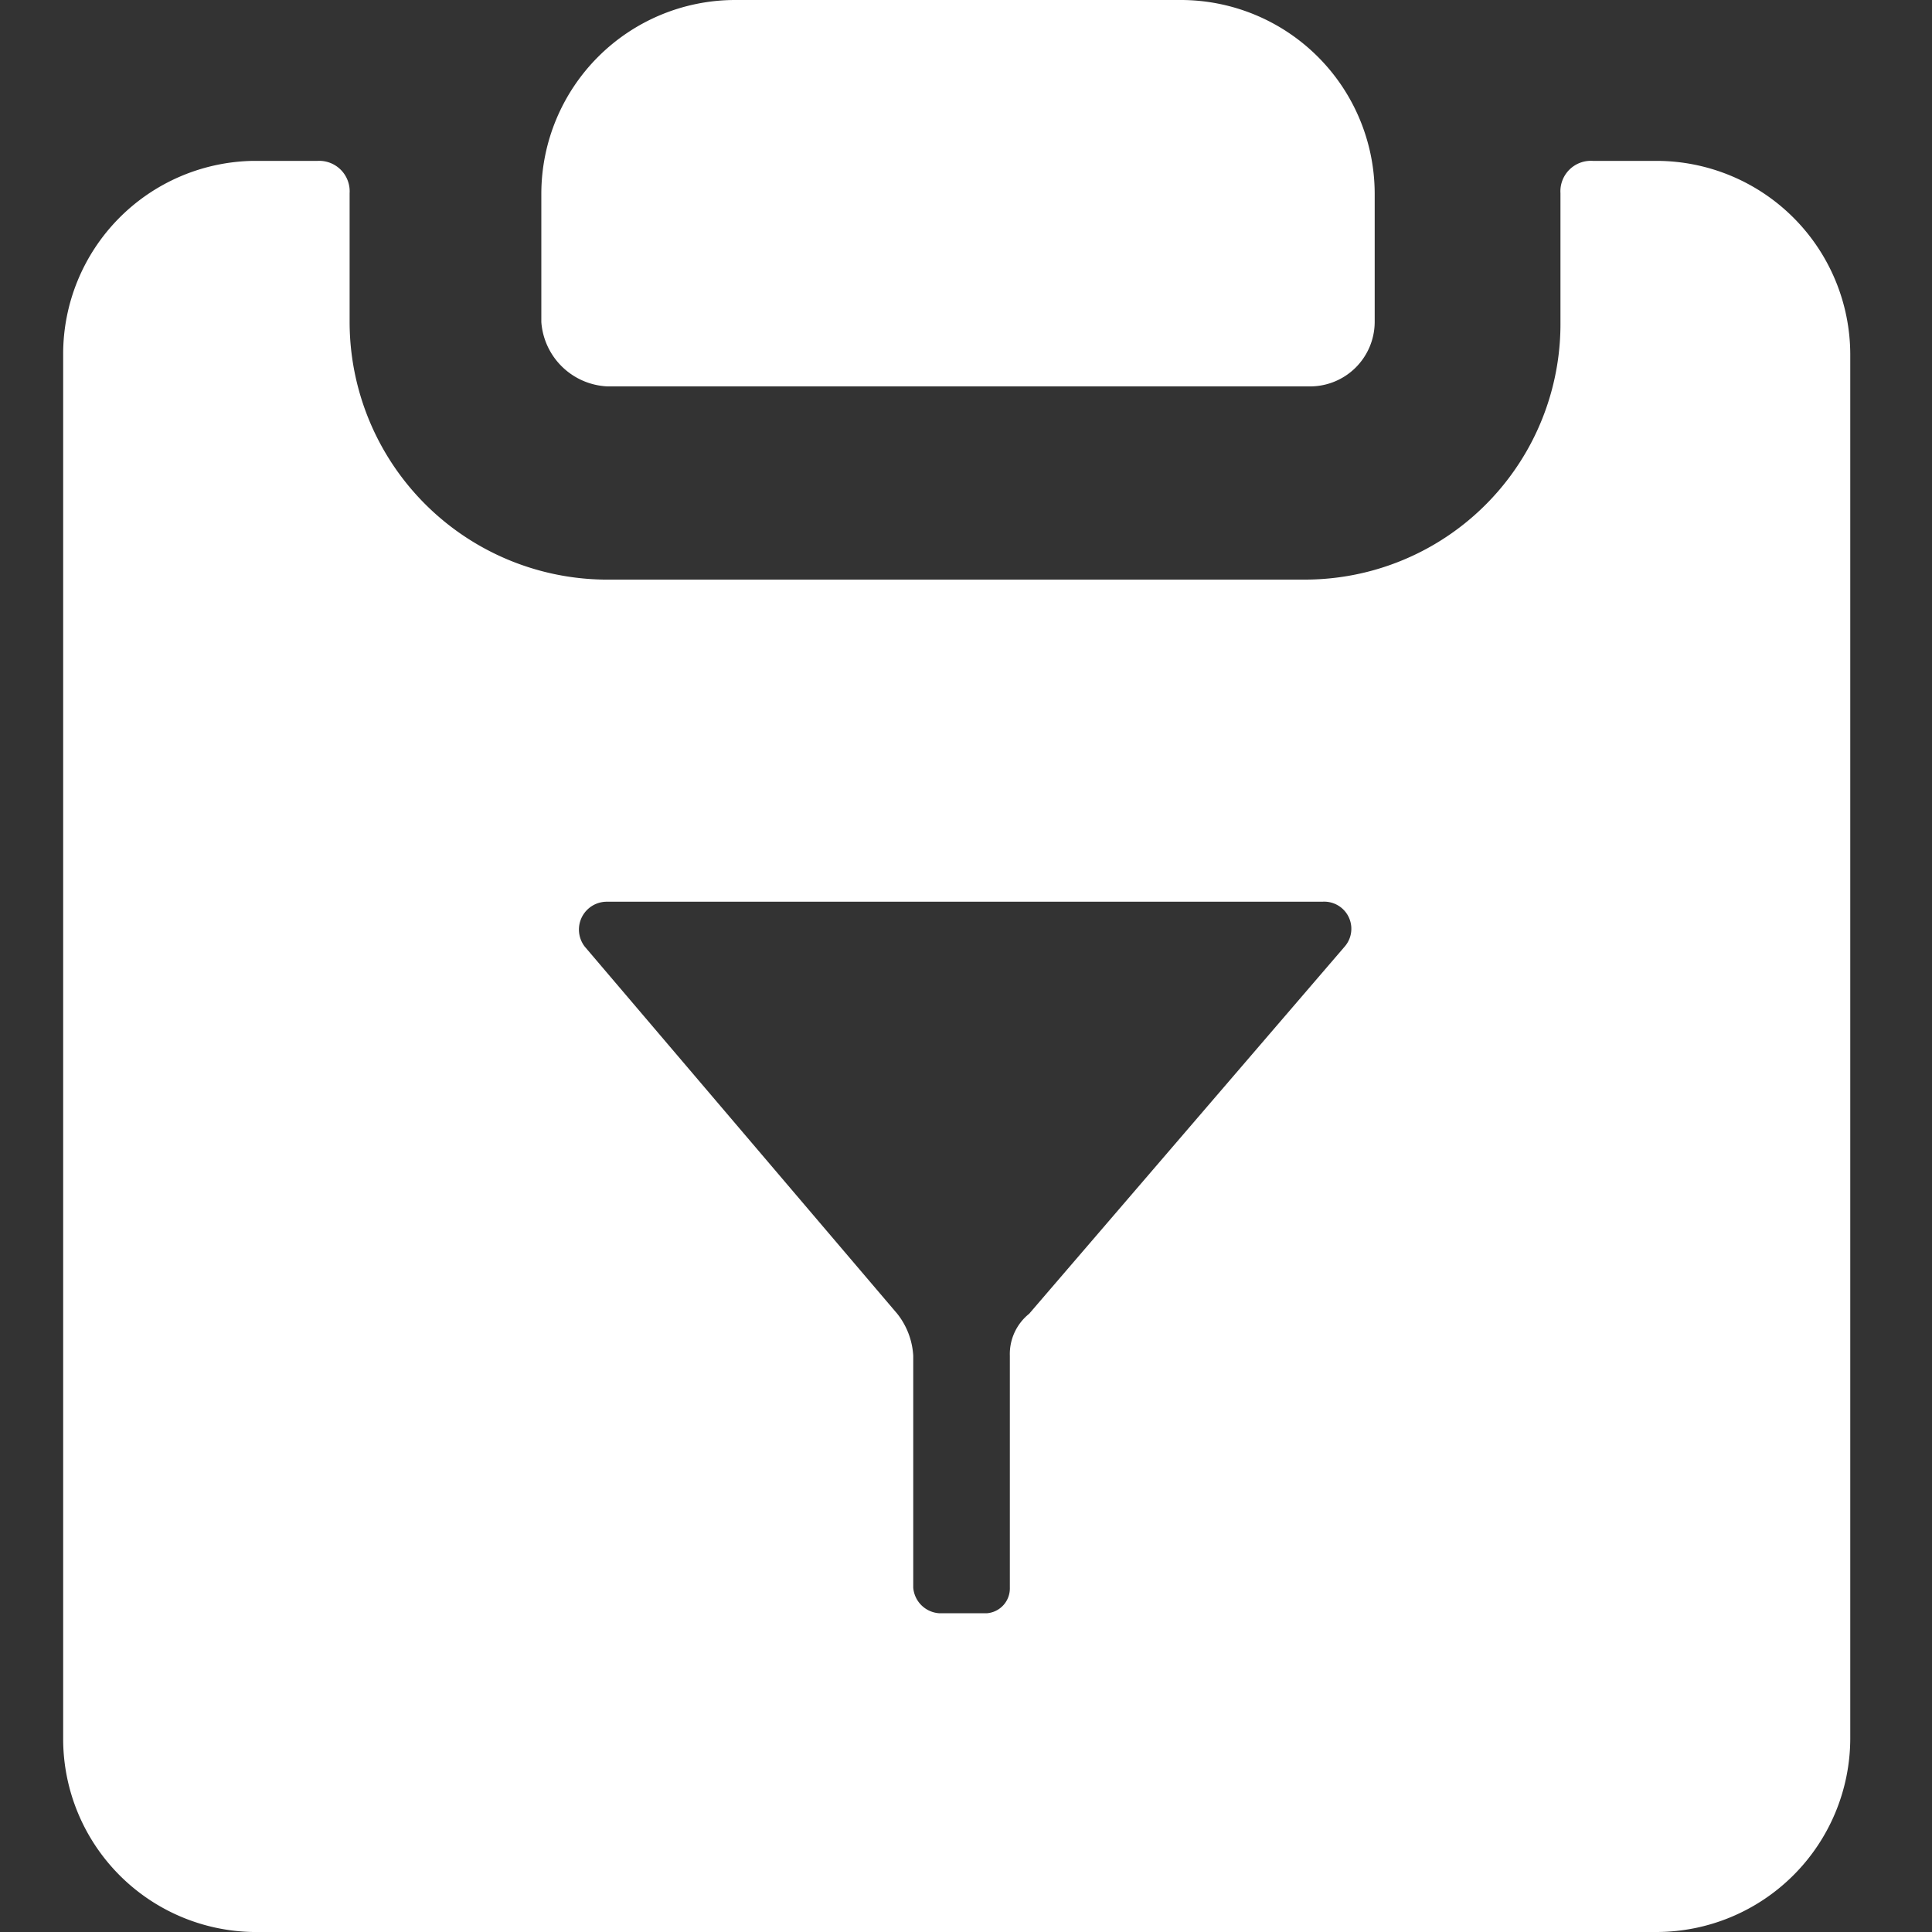
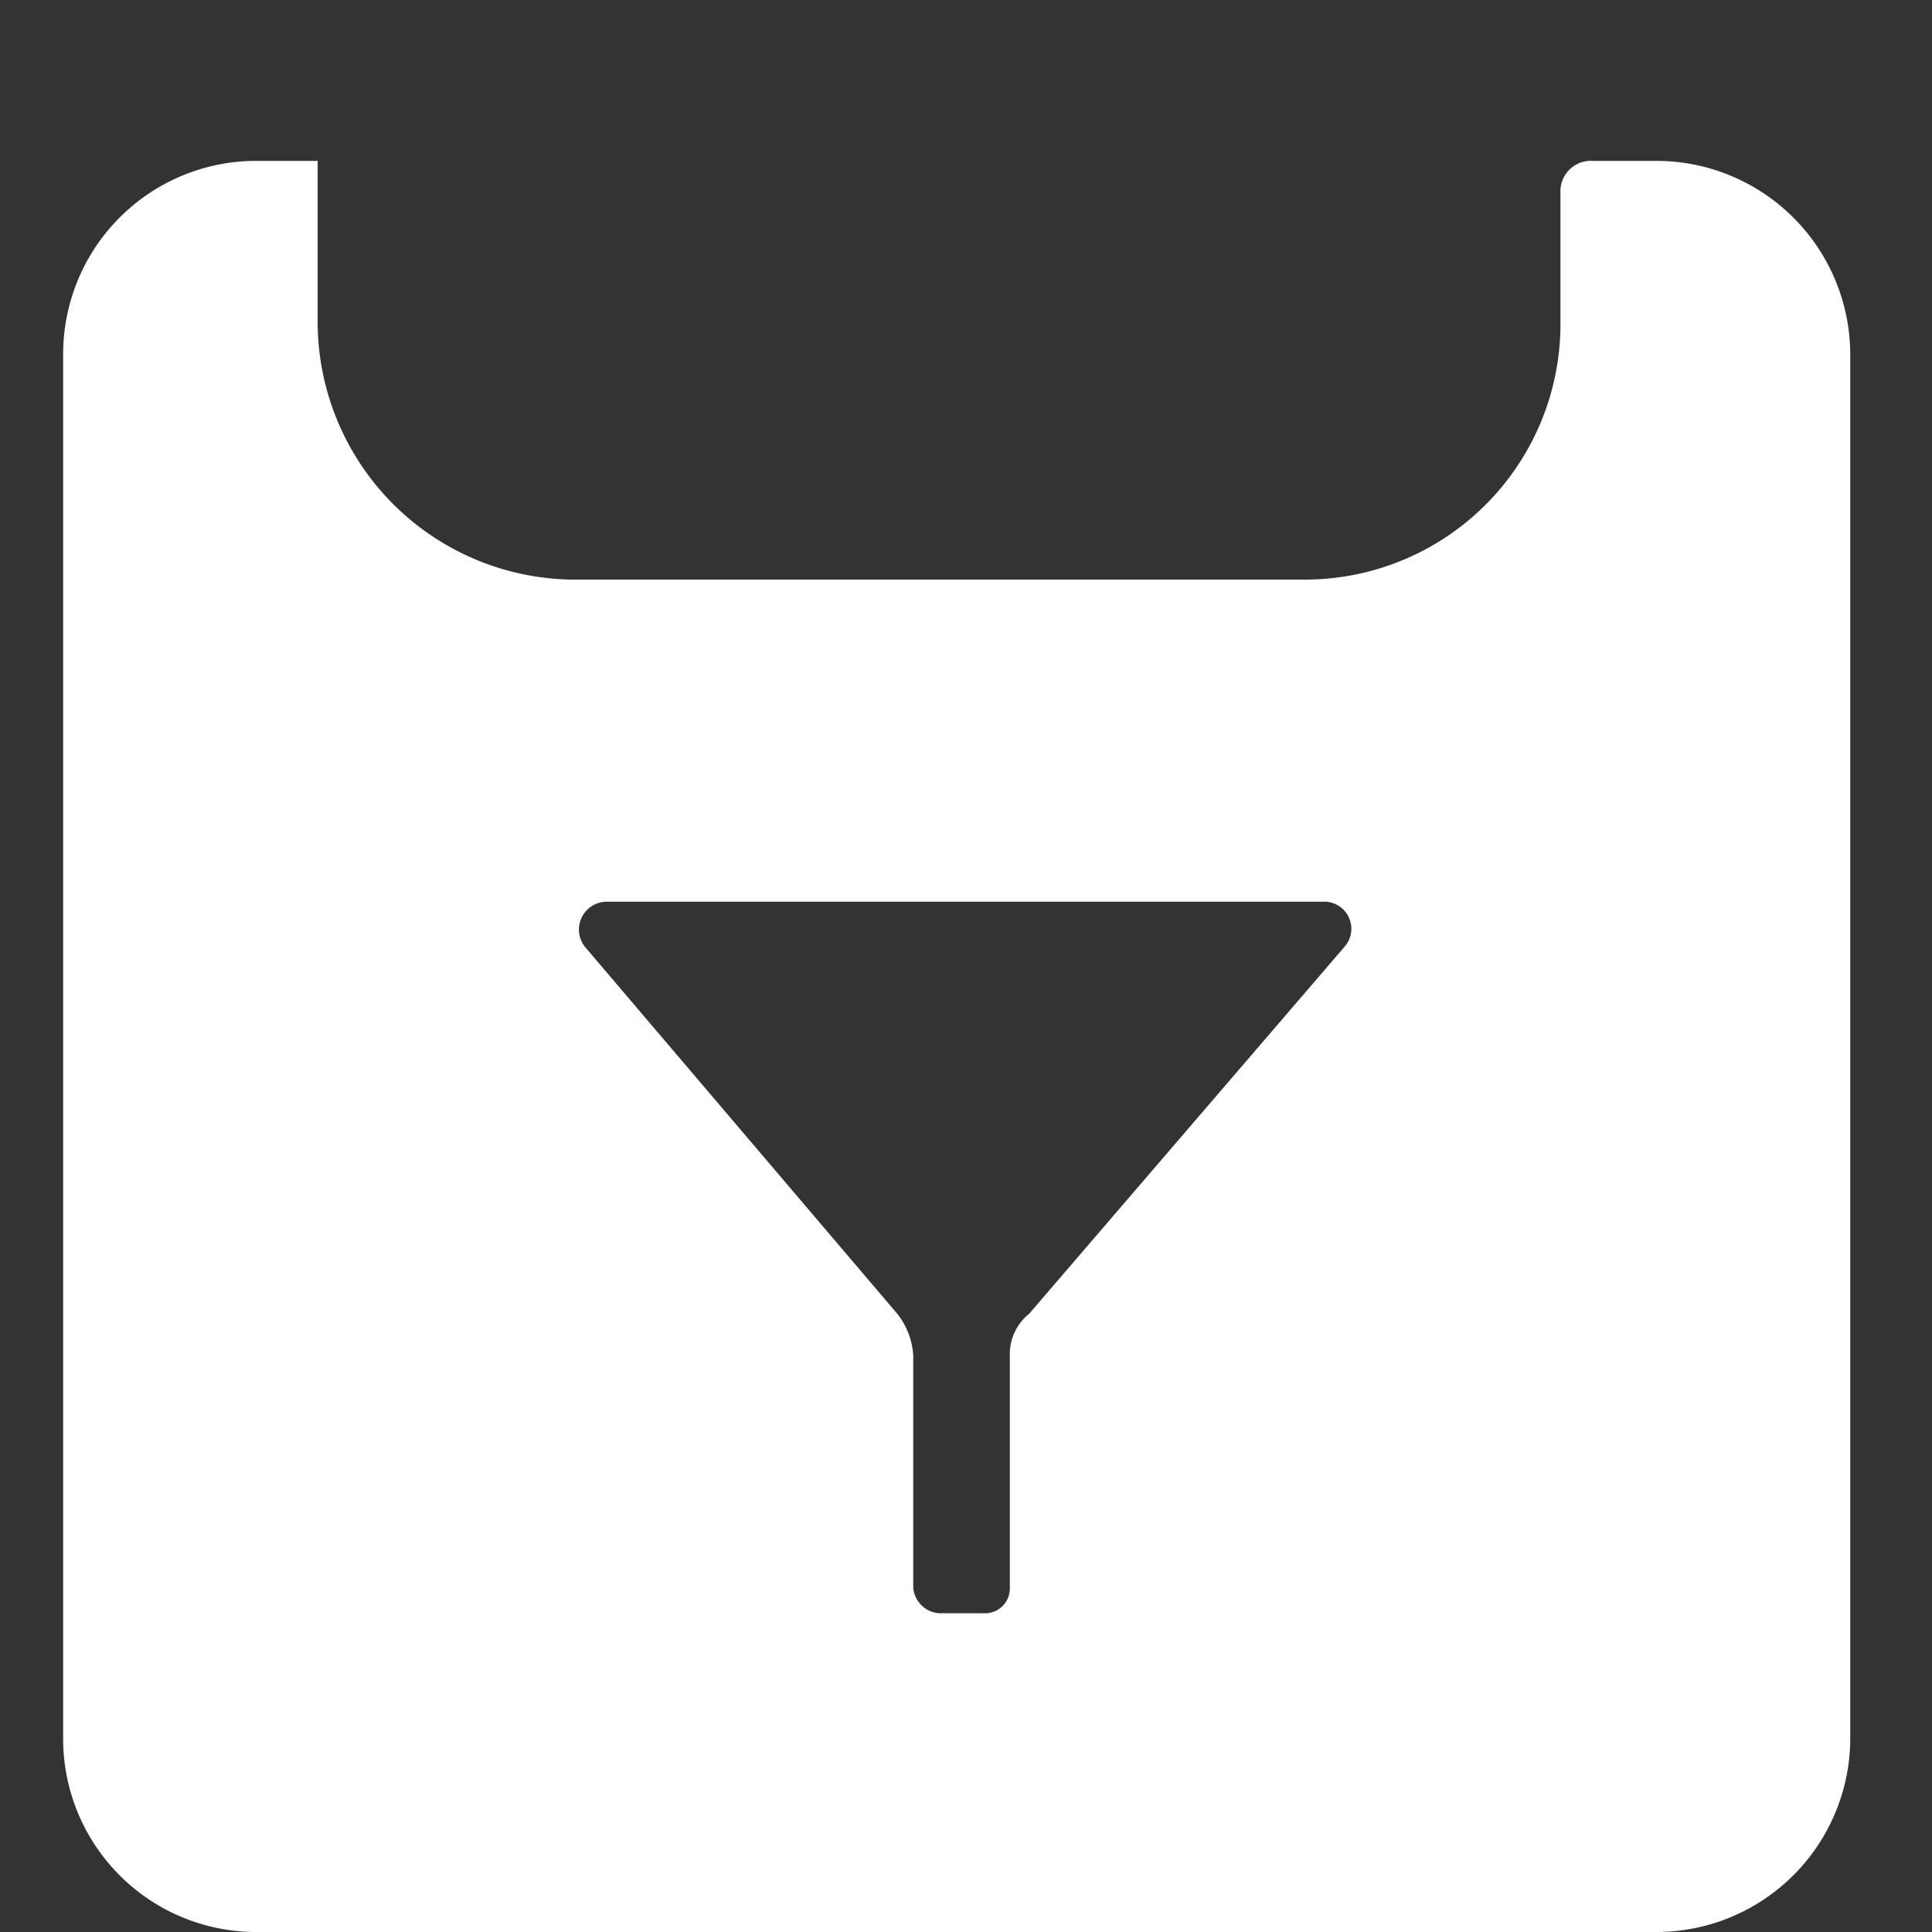
<svg xmlns="http://www.w3.org/2000/svg" id="Layer_1" data-name="Layer 1" width="52" height="52" viewBox="0 0 52 52">
  <rect x="0" y="0" width="52" height="52" fill="#333333" stroke="none" />
-   <path d="M16.35,10.4H35.24A1.74,1.74,0,0,0,37,8.67V5.2A5.22,5.22,0,0,0,31.77,0h-12a5.22,5.22,0,0,0-5.2,5.2V8.67A1.87,1.87,0,0,0,16.35,10.4Z" fill="#fff" />
-   <path d="M8.55,4.33a.82.82,0,0,1,.86.87h0V8.67a6.94,6.94,0,0,0,6.85,6.93H35.15A6.88,6.88,0,0,0,42,8.67h0V5.2a.82.82,0,0,1,.87-.87H44.6a5.22,5.22,0,0,1,5.2,5.2h0V46.8A5.22,5.22,0,0,1,44.6,52H6.81A5.2,5.2,0,0,1,1.7,46.8h0V9.53a5.2,5.2,0,0,1,5.11-5.2H8.55Zm27,19.94H16.35a.75.75,0,0,0-.61,1.21l8.41,9.88a2,2,0,0,1,.43,1.13v6.24a.75.75,0,0,0,.69.69h1.3a.67.67,0,0,0,.61-.69V36.49a1.39,1.39,0,0,1,.52-1.13l8.49-9.88A.73.73,0,0,0,35.59,24.27Z" fill="#fff" />
+   <path d="M8.55,4.33h0V8.67a6.94,6.94,0,0,0,6.85,6.93H35.15A6.88,6.88,0,0,0,42,8.67h0V5.2a.82.82,0,0,1,.87-.87H44.6a5.22,5.22,0,0,1,5.2,5.2h0V46.8A5.22,5.22,0,0,1,44.6,52H6.81A5.2,5.2,0,0,1,1.7,46.8h0V9.53a5.2,5.2,0,0,1,5.11-5.2H8.55Zm27,19.94H16.35a.75.75,0,0,0-.61,1.21l8.41,9.88a2,2,0,0,1,.43,1.13v6.24a.75.75,0,0,0,.69.69h1.3a.67.67,0,0,0,.61-.69V36.49a1.39,1.39,0,0,1,.52-1.13l8.49-9.88A.73.73,0,0,0,35.59,24.27Z" fill="#fff" />
</svg>